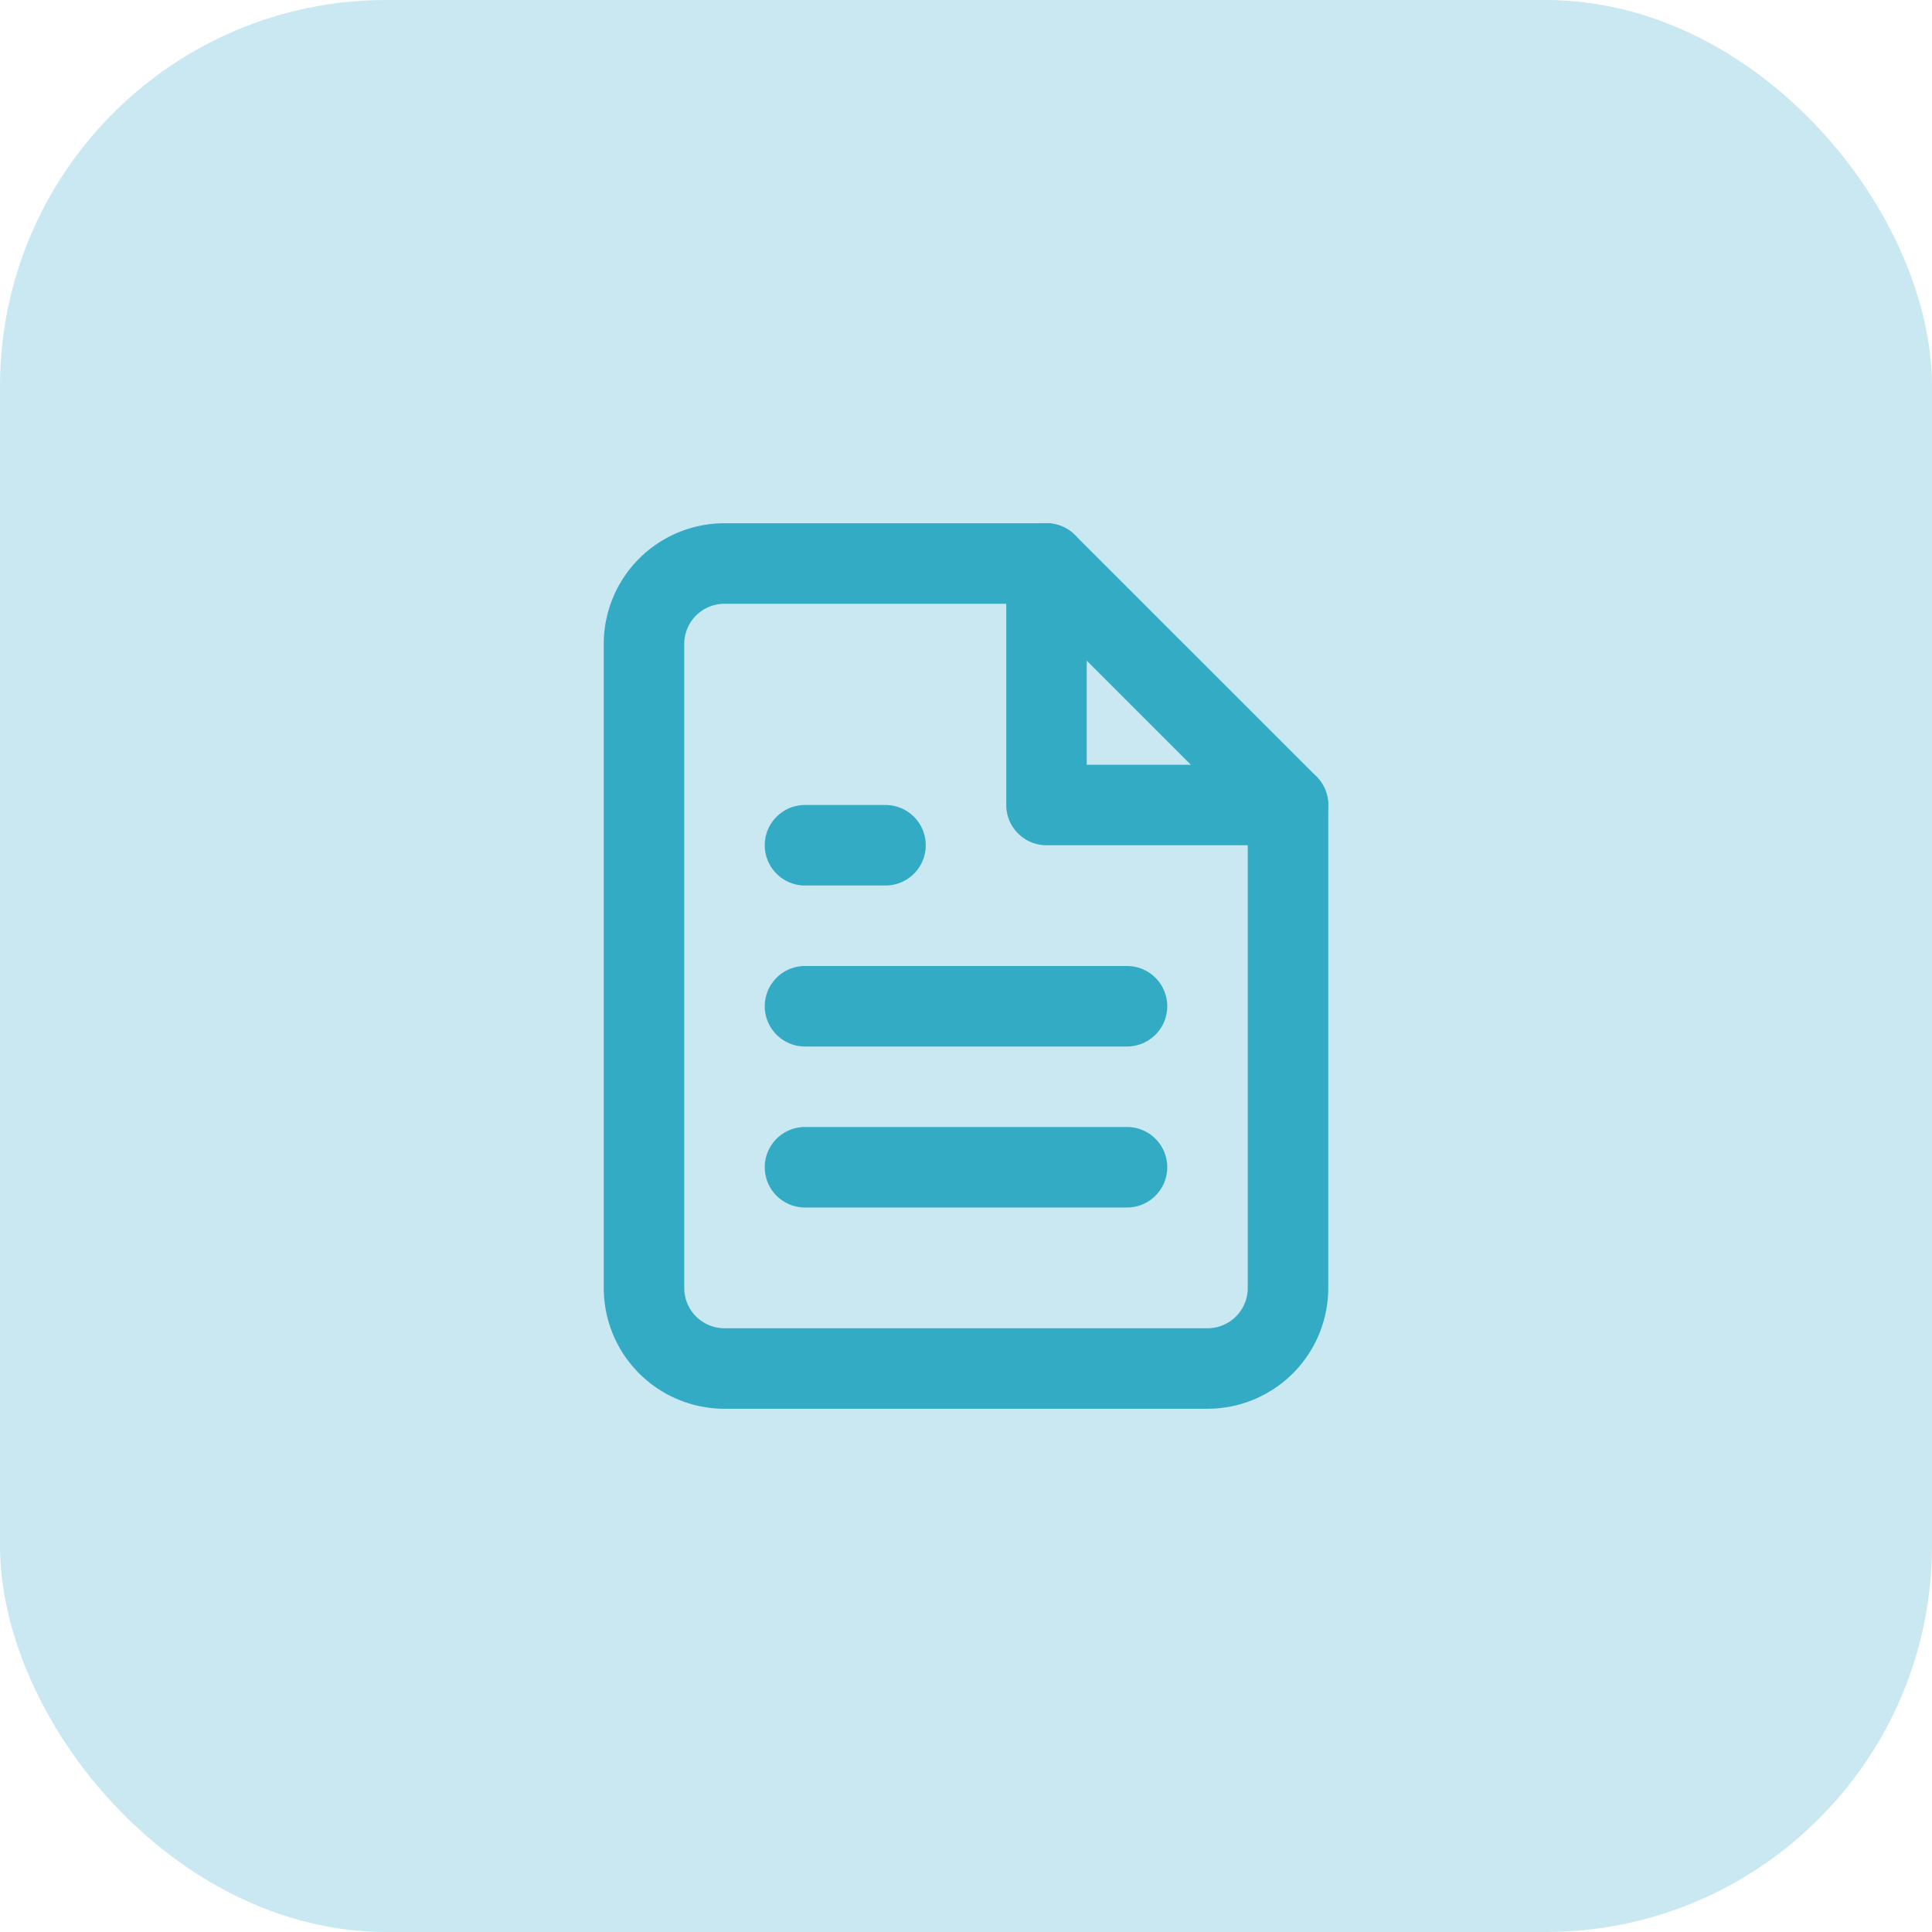
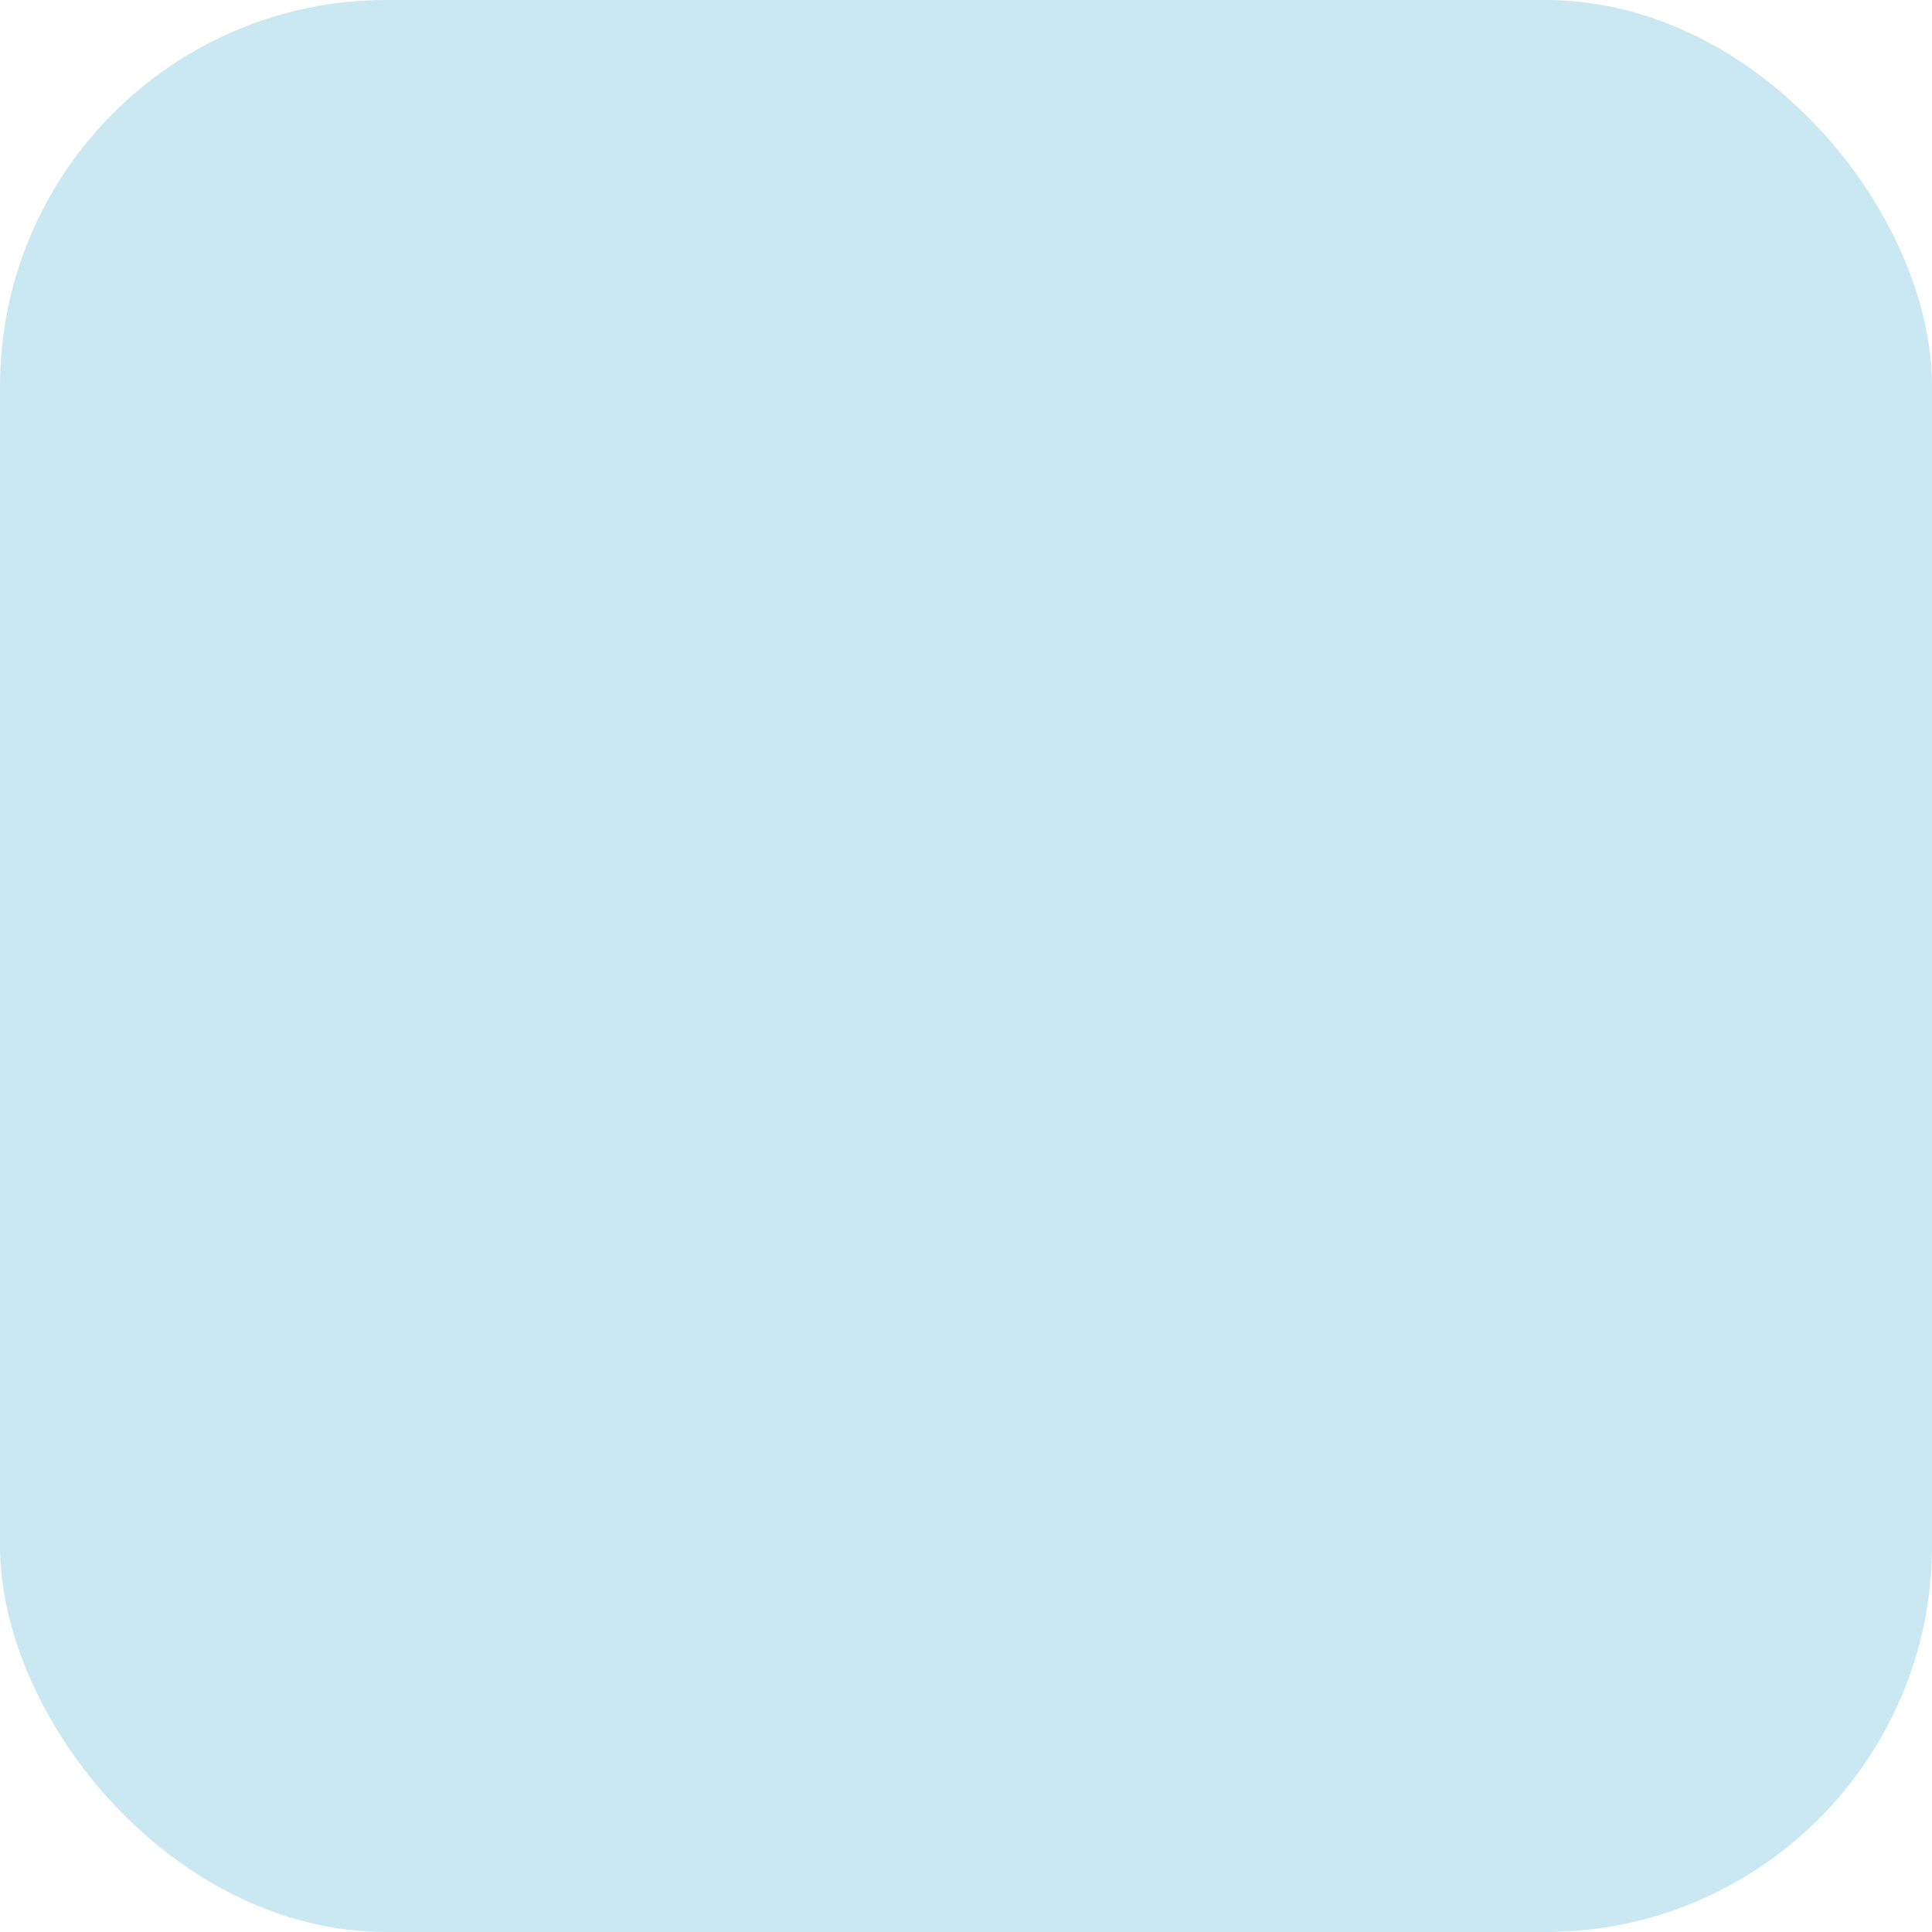
<svg xmlns="http://www.w3.org/2000/svg" width="60" height="60" fill="none">
  <rect width="60" height="60" fill="#C9E8F2" rx="12" />
-   <path fill="#34ABC5" fill-rule="evenodd" d="M19.848 17.348A3.75 3.75 0 0 1 22.5 16.25h10c.331 0 .65.132.884.366l7.5 7.5c.234.235.366.553.366.884v15a3.75 3.75 0 0 1-3.75 3.75h-15A3.75 3.75 0 0 1 18.75 40V20a3.75 3.75 0 0 1 1.098-2.652M22.5 18.75A1.25 1.25 0 0 0 21.25 20v20a1.25 1.25 0 0 0 1.25 1.25h15A1.25 1.25 0 0 0 38.75 40V25.518l-6.768-6.768z" clip-rule="evenodd" />
-   <path fill="#34ABC5" fill-rule="evenodd" d="M32.5 16.25c.69 0 1.25.56 1.25 1.25v6.25H40a1.25 1.25 0 1 1 0 2.5h-7.5c-.69 0-1.25-.56-1.25-1.25v-7.5c0-.69.56-1.25 1.25-1.25M23.75 31.25c0-.69.56-1.25 1.25-1.25h10a1.25 1.25 0 1 1 0 2.5H25c-.69 0-1.25-.56-1.25-1.25M23.75 36.25c0-.69.56-1.25 1.25-1.25h10a1.25 1.25 0 1 1 0 2.5H25c-.69 0-1.25-.56-1.25-1.25M23.75 26.25c0-.69.56-1.25 1.25-1.25h2.5a1.25 1.25 0 1 1 0 2.5H25c-.69 0-1.25-.56-1.25-1.25" clip-rule="evenodd" />
</svg>